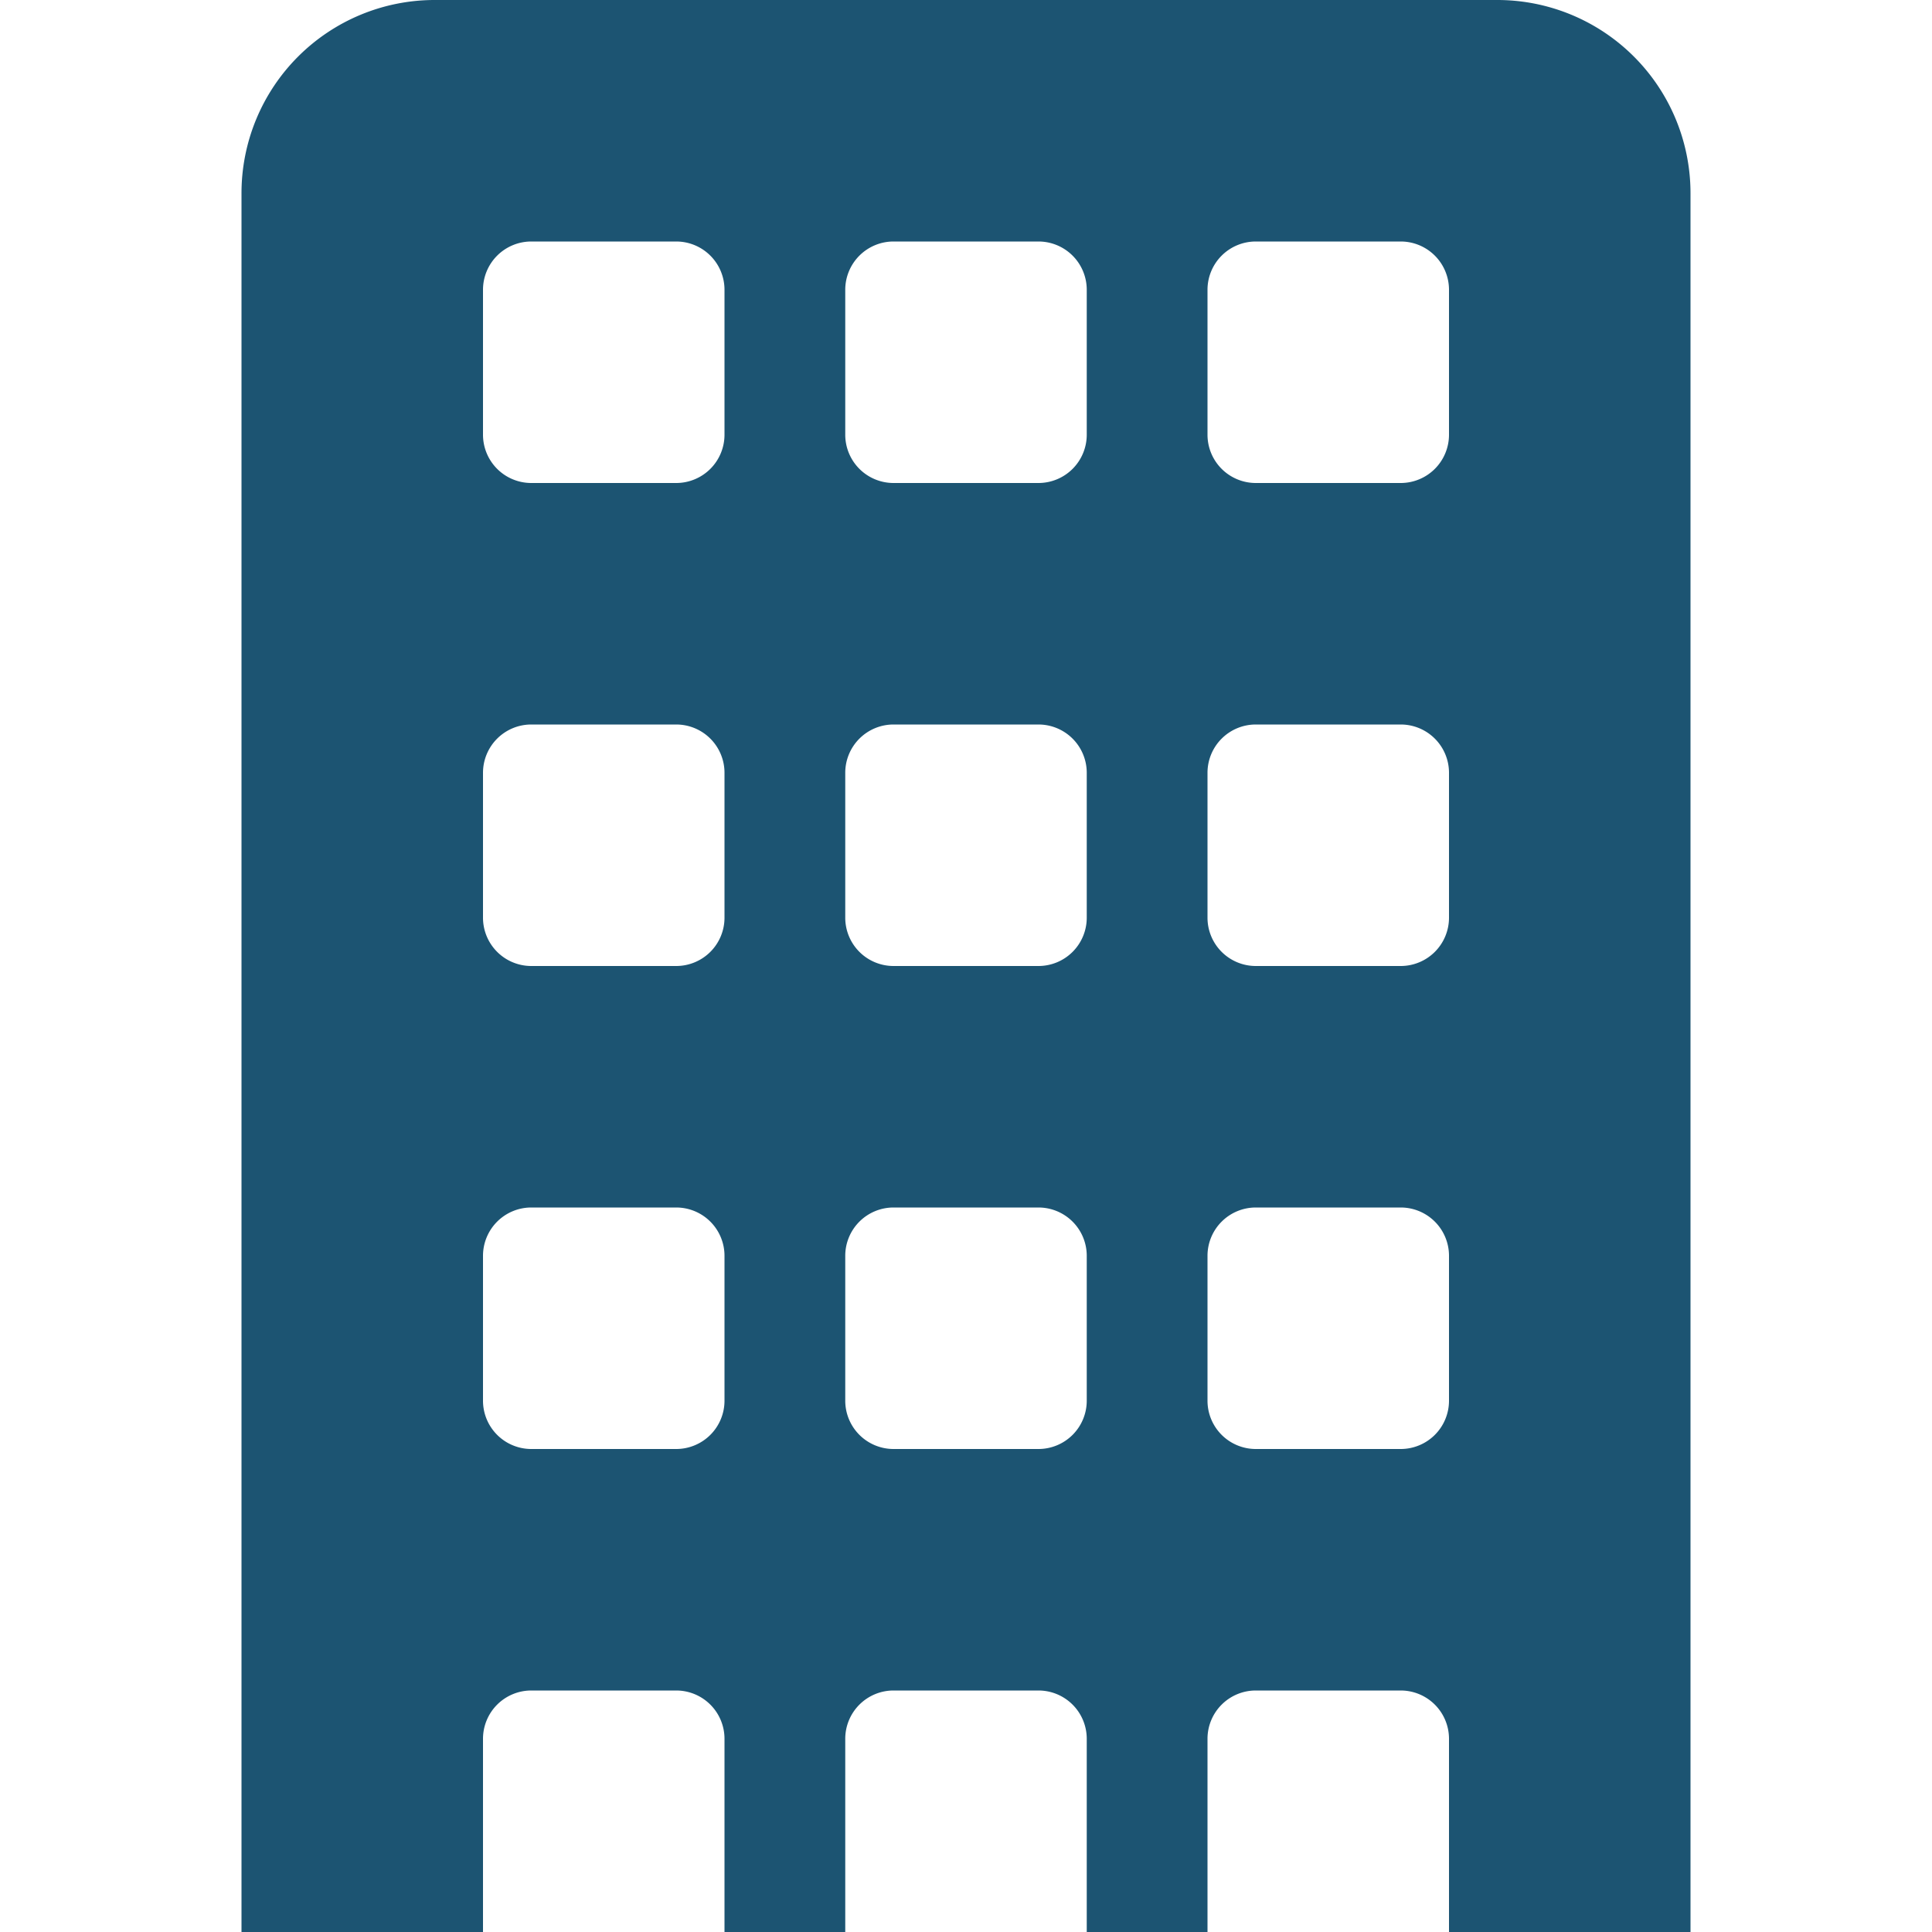
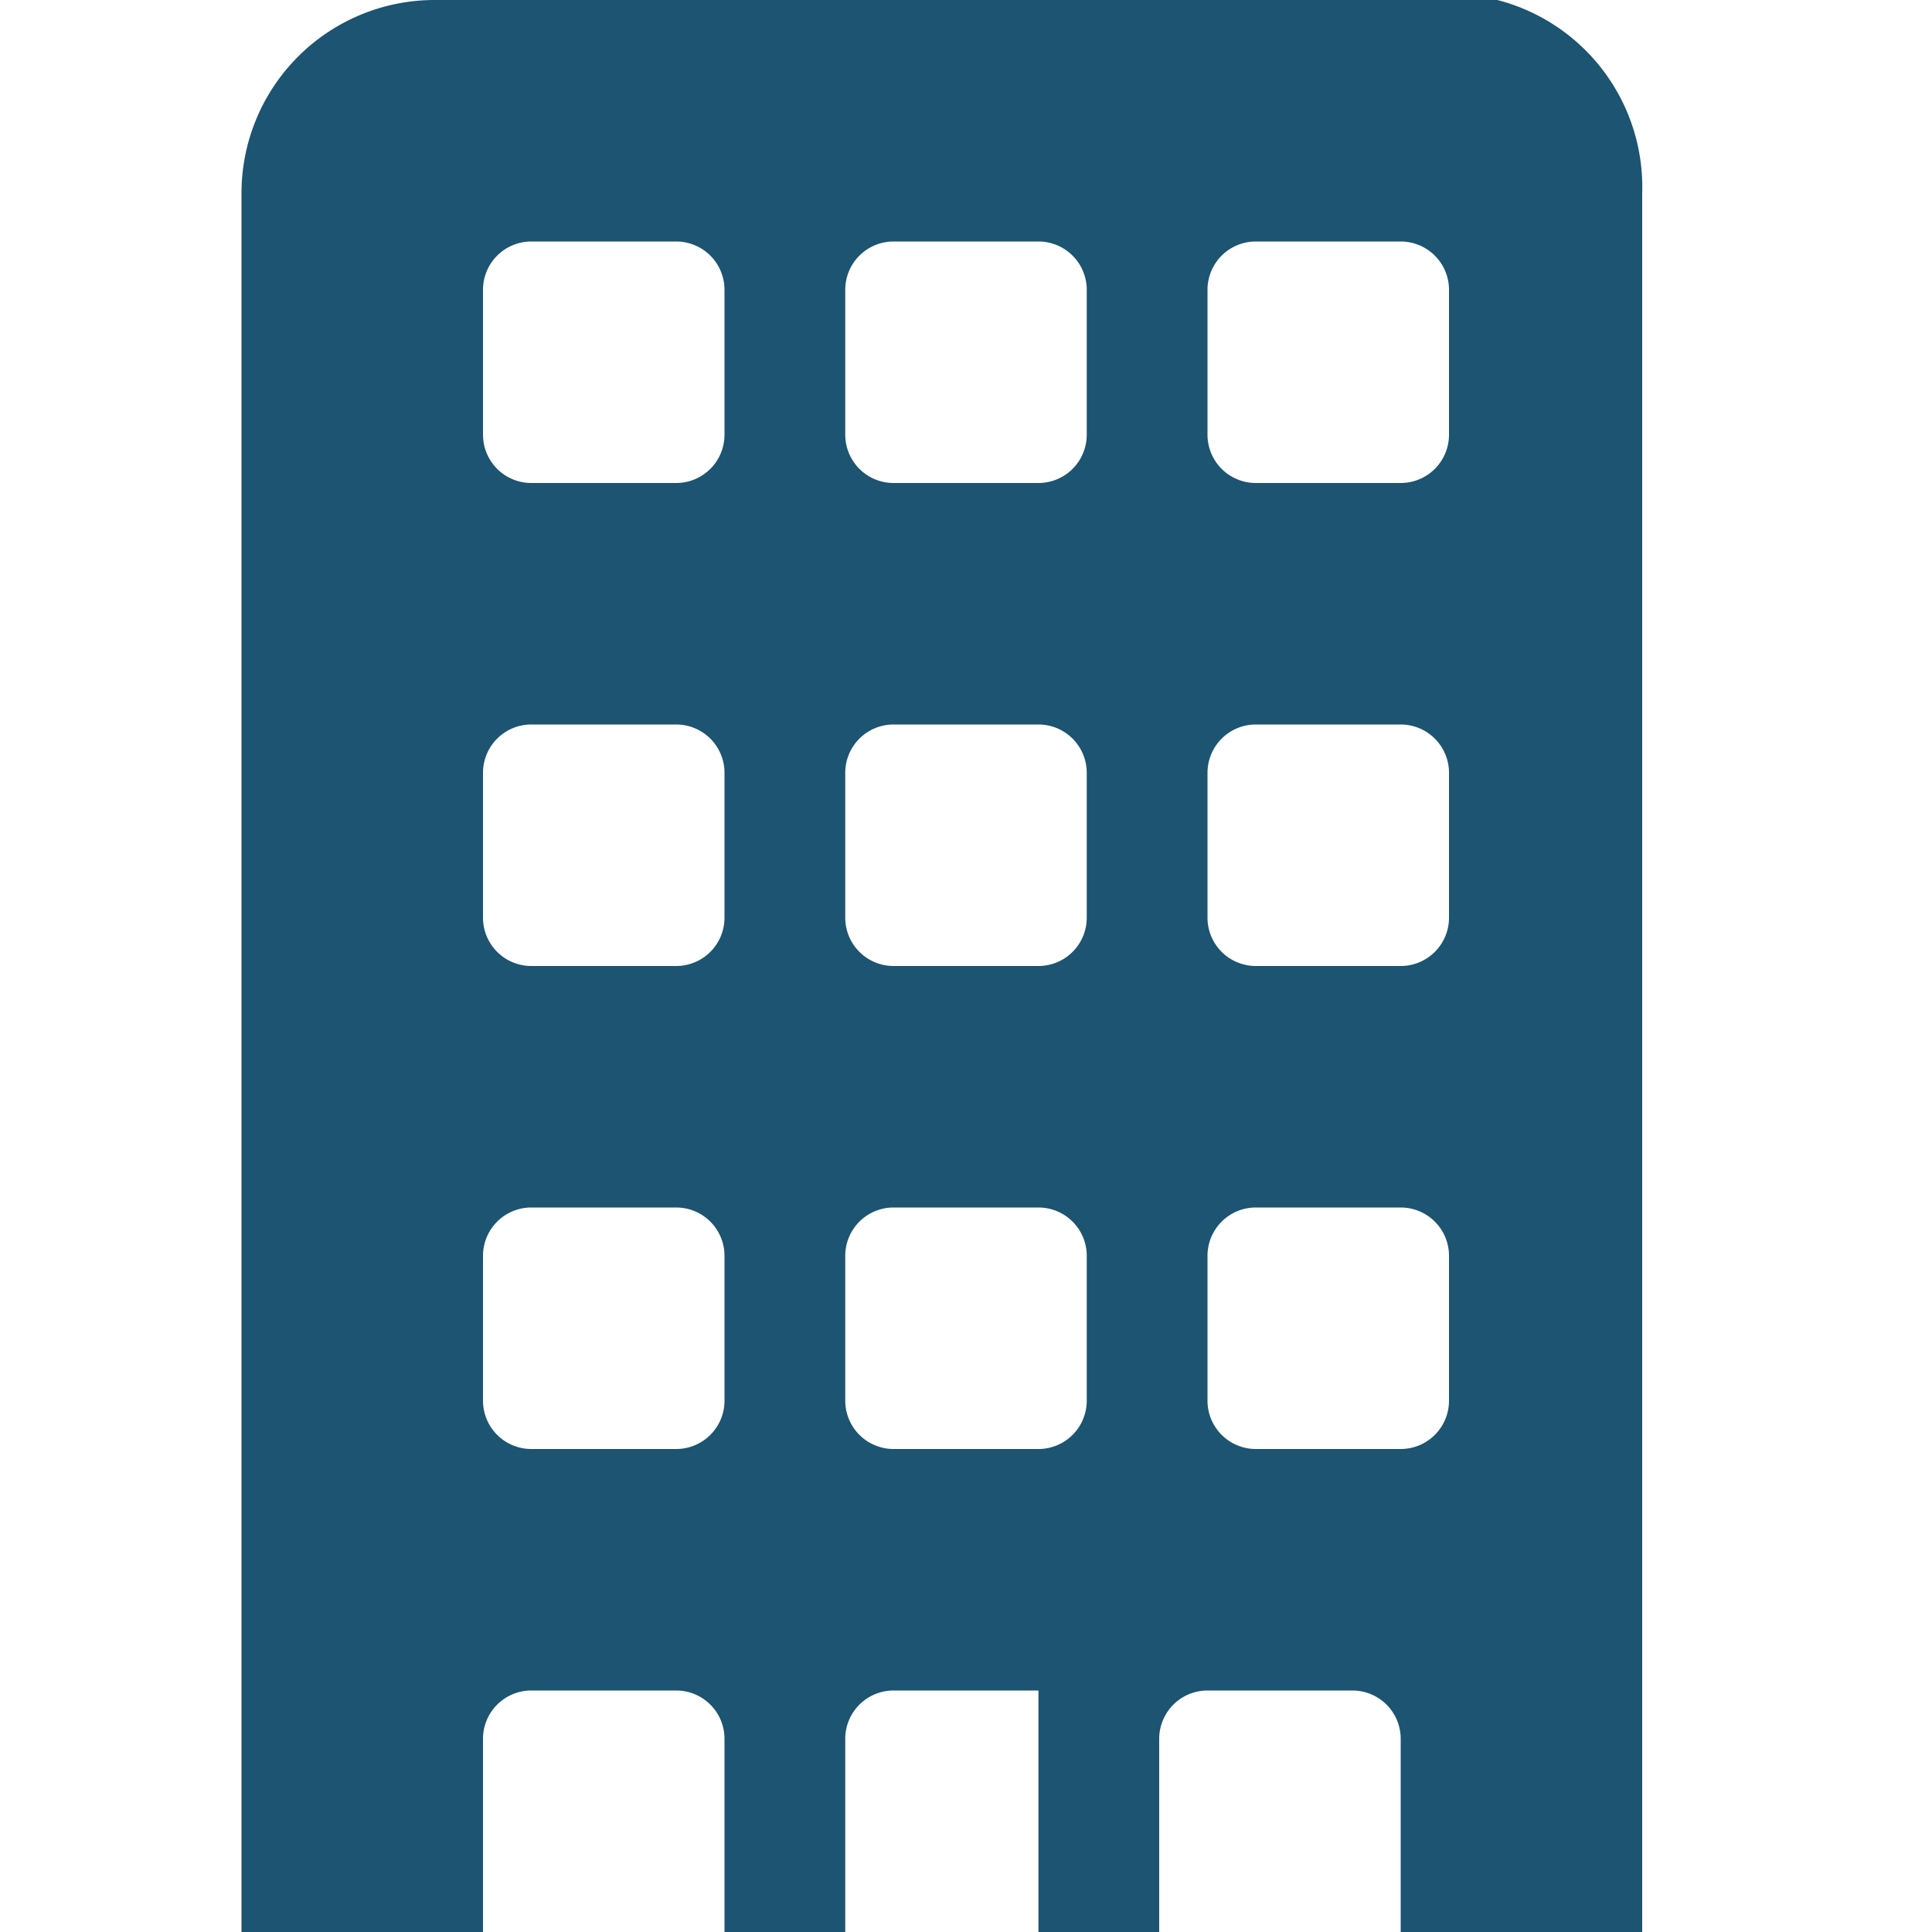
<svg xmlns="http://www.w3.org/2000/svg" width="16" height="16">
-   <path data-name="Path 39096" d="M12.4 0H3.6A1.6 1.6 0 002 1.6V16h2v-1.6a.4.4 0 01.4-.4h1.2a.4.4 0 01.4.4V16h1v-1.6a.4.4 0 01.4-.4h1.2a.4.4 0 01.4.4V16h1v-1.6a.4.4 0 01.4-.4h1.2a.4.4 0 01.4.4V16h2V1.6A1.6 1.6 0 0012.4 0zM6 11.6a.4.4 0 01-.4.4H4.4a.4.4 0 01-.4-.4v-1.2a.4.4 0 01.4-.4h1.2a.4.4 0 01.4.4zm0-4a.4.4 0 01-.4.4H4.4a.4.4 0 01-.4-.4V6.4a.4.4 0 01.4-.4h1.2a.4.4 0 01.4.4zm0-4a.4.4 0 01-.4.4H4.4a.4.4 0 01-.4-.4V2.4a.4.4 0 01.4-.4h1.2a.4.4 0 01.4.4zm3 8a.4.4 0 01-.4.4H7.4a.4.4 0 01-.4-.4v-1.2a.4.4 0 01.4-.4h1.2a.4.4 0 01.4.4zm0-4a.4.4 0 01-.4.4H7.4a.4.4 0 01-.4-.4V6.4a.4.4 0 01.4-.4h1.2a.4.4 0 01.4.4zm0-4a.4.4 0 01-.4.4H7.4a.4.4 0 01-.4-.4V2.4a.4.4 0 01.4-.4h1.2a.4.4 0 01.4.4zm3 8a.4.4 0 01-.4.4h-1.2a.4.4 0 01-.4-.4v-1.2a.4.4 0 01.4-.4h1.2a.4.4 0 01.4.4zm0-4a.4.4 0 01-.4.4h-1.2a.4.4 0 01-.4-.4V6.4a.4.4 0 01.4-.4h1.2a.4.4 0 01.4.4zm0-4a.4.4 0 01-.4.4h-1.2a.4.4 0 01-.4-.4V2.4a.4.4 0 01.4-.4h1.2a.4.4 0 01.4.4z" fill="#1c5472" />
+   <path data-name="Path 39096" d="M12.4 0H3.6A1.6 1.6 0 002 1.6V16h2v-1.6a.4.4 0 01.4-.4h1.2a.4.4 0 01.4.4V16h1v-1.6a.4.4 0 01.4-.4h1.2V16h1v-1.6a.4.4 0 01.4-.4h1.2a.4.4 0 01.4.4V16h2V1.6A1.6 1.6 0 0012.4 0zM6 11.6a.4.4 0 01-.4.4H4.4a.4.4 0 01-.4-.4v-1.2a.4.4 0 01.4-.4h1.2a.4.4 0 01.4.4zm0-4a.4.4 0 01-.4.4H4.4a.4.4 0 01-.4-.4V6.4a.4.4 0 01.4-.4h1.2a.4.4 0 01.4.4zm0-4a.4.4 0 01-.4.4H4.4a.4.4 0 01-.4-.4V2.4a.4.4 0 01.4-.4h1.2a.4.4 0 01.4.4zm3 8a.4.4 0 01-.4.4H7.4a.4.4 0 01-.4-.4v-1.2a.4.4 0 01.4-.4h1.2a.4.4 0 01.4.4zm0-4a.4.4 0 01-.4.4H7.4a.4.4 0 01-.4-.4V6.4a.4.4 0 01.4-.4h1.2a.4.4 0 01.4.4zm0-4a.4.4 0 01-.4.4H7.4a.4.4 0 01-.4-.4V2.4a.4.4 0 01.4-.4h1.2a.4.4 0 01.4.4zm3 8a.4.4 0 01-.4.4h-1.2a.4.4 0 01-.4-.4v-1.2a.4.4 0 01.4-.4h1.2a.4.4 0 01.4.4zm0-4a.4.4 0 01-.4.4h-1.2a.4.4 0 01-.4-.4V6.4a.4.4 0 01.4-.4h1.2a.4.4 0 01.4.4zm0-4a.4.4 0 01-.4.4h-1.2a.4.4 0 01-.4-.4V2.4a.4.4 0 01.4-.4h1.2a.4.4 0 01.4.4z" fill="#1c5472" />
</svg>